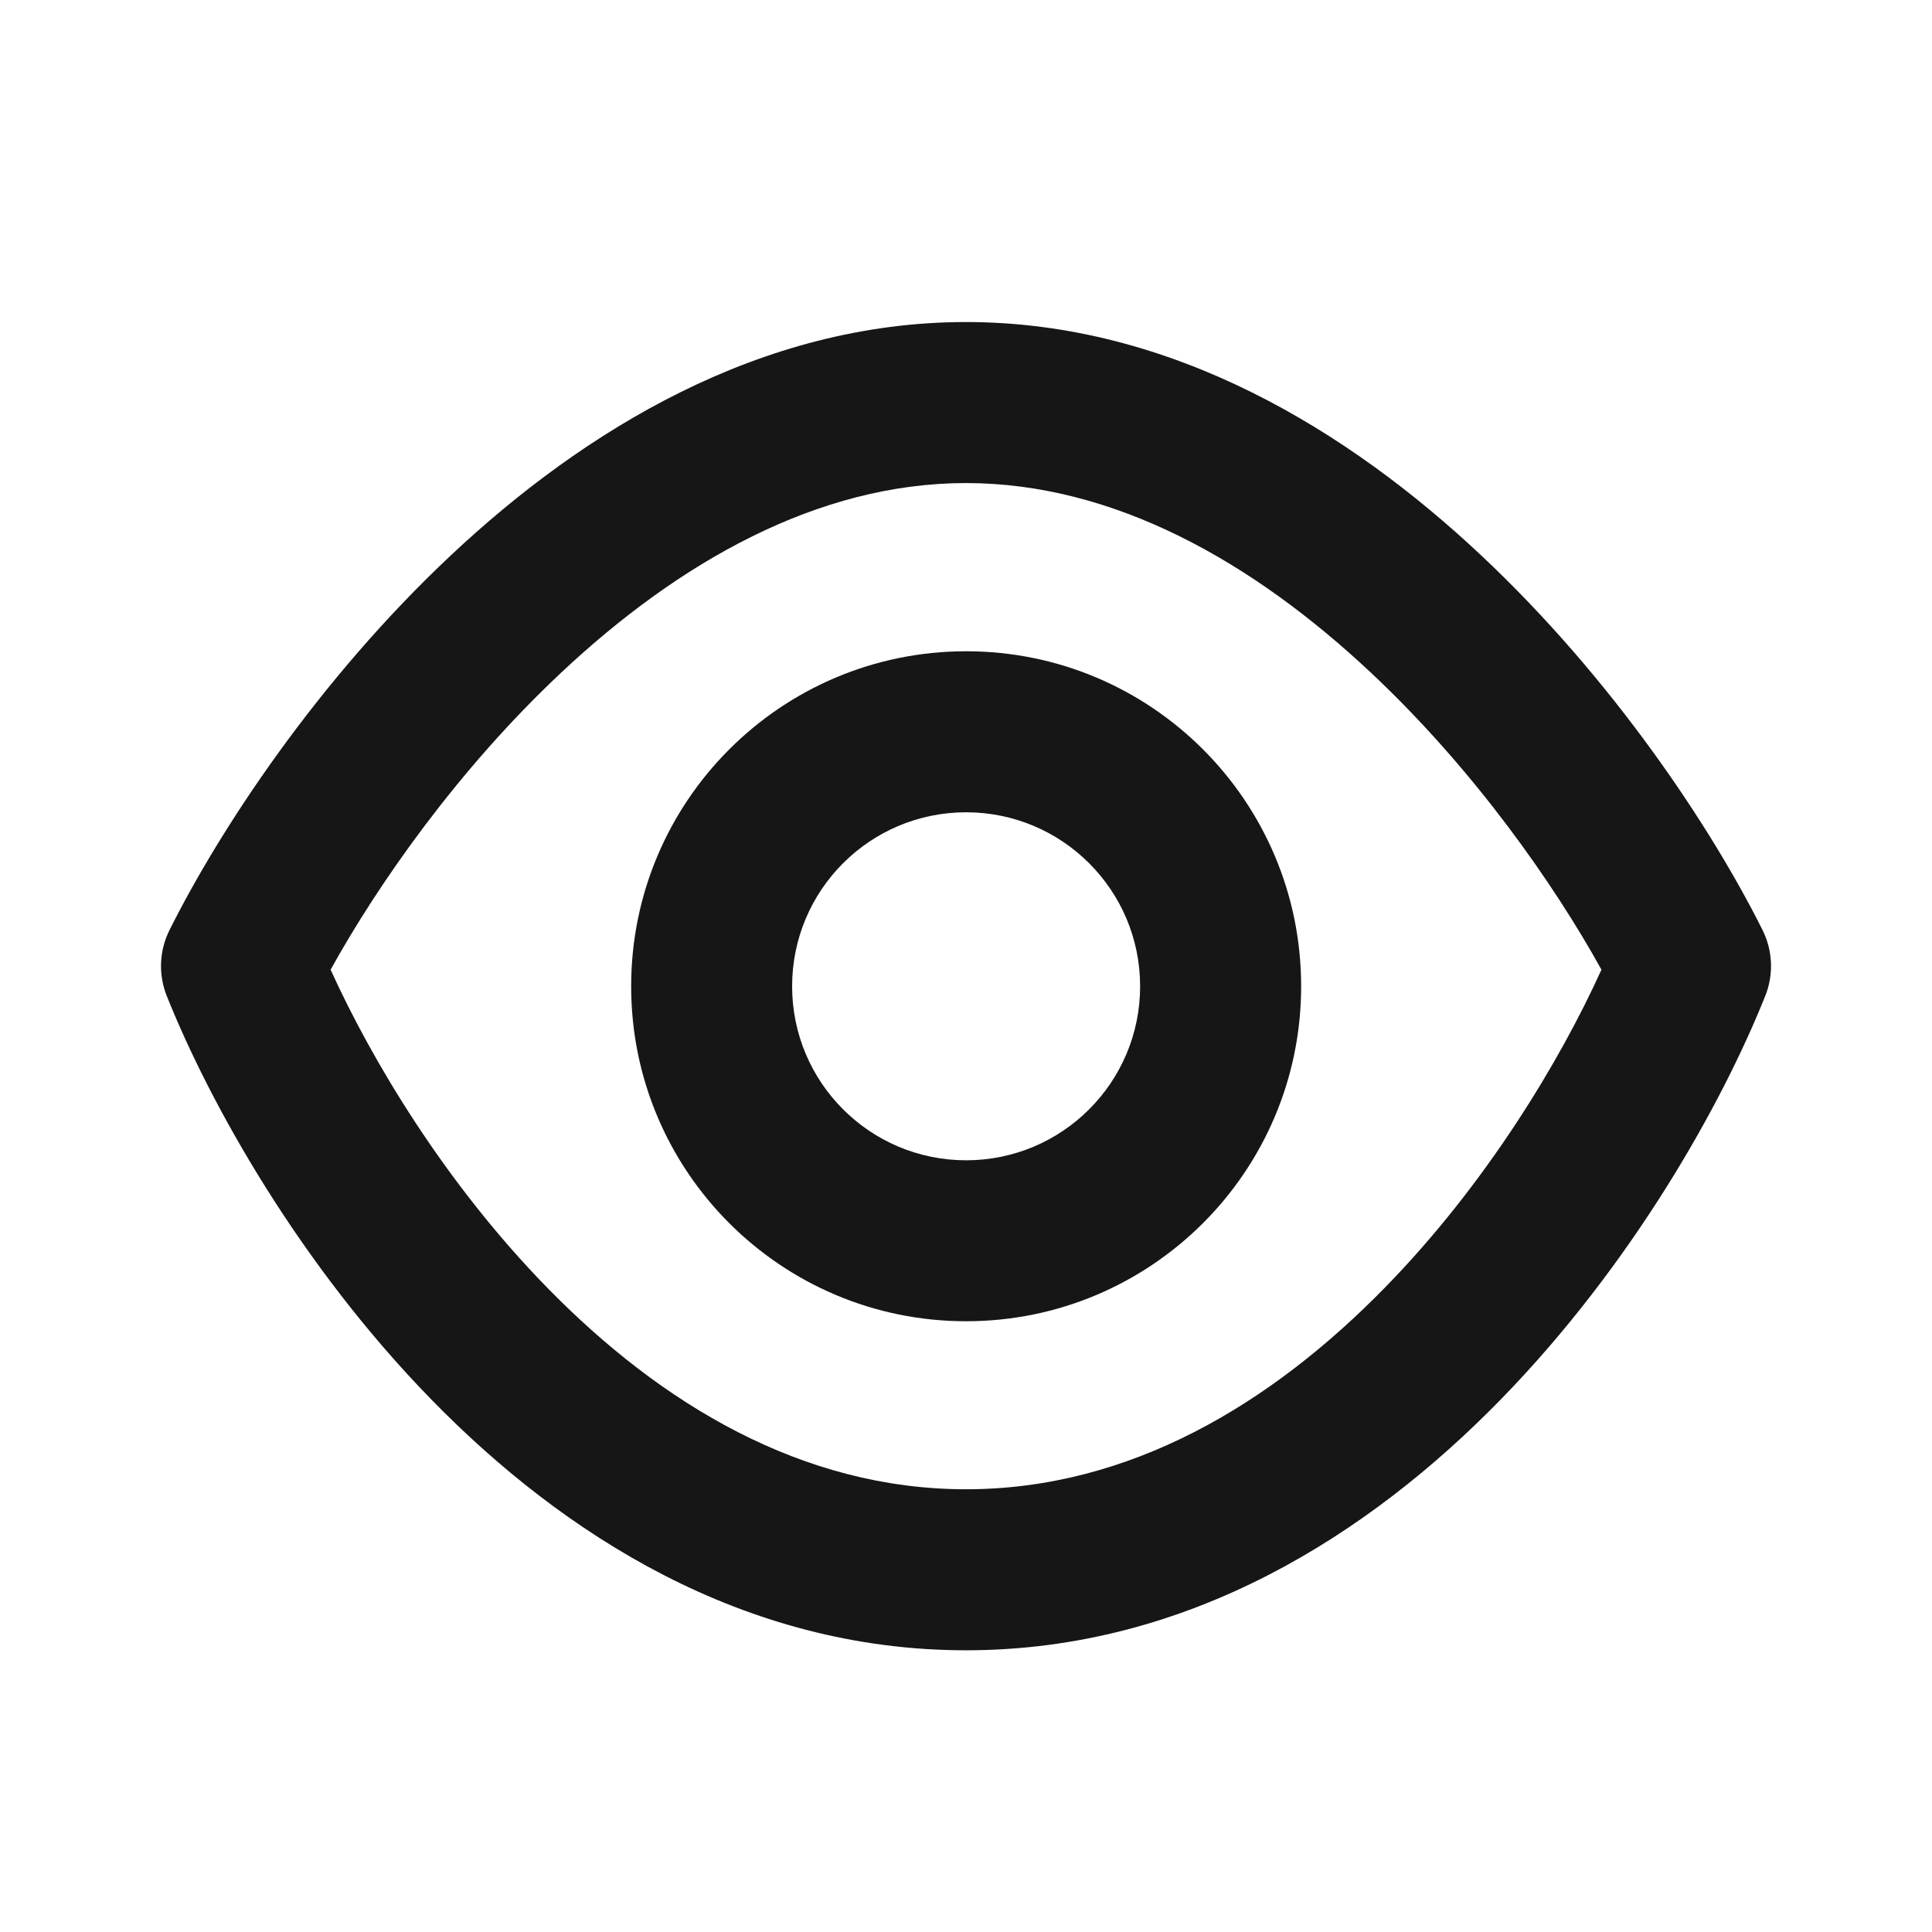
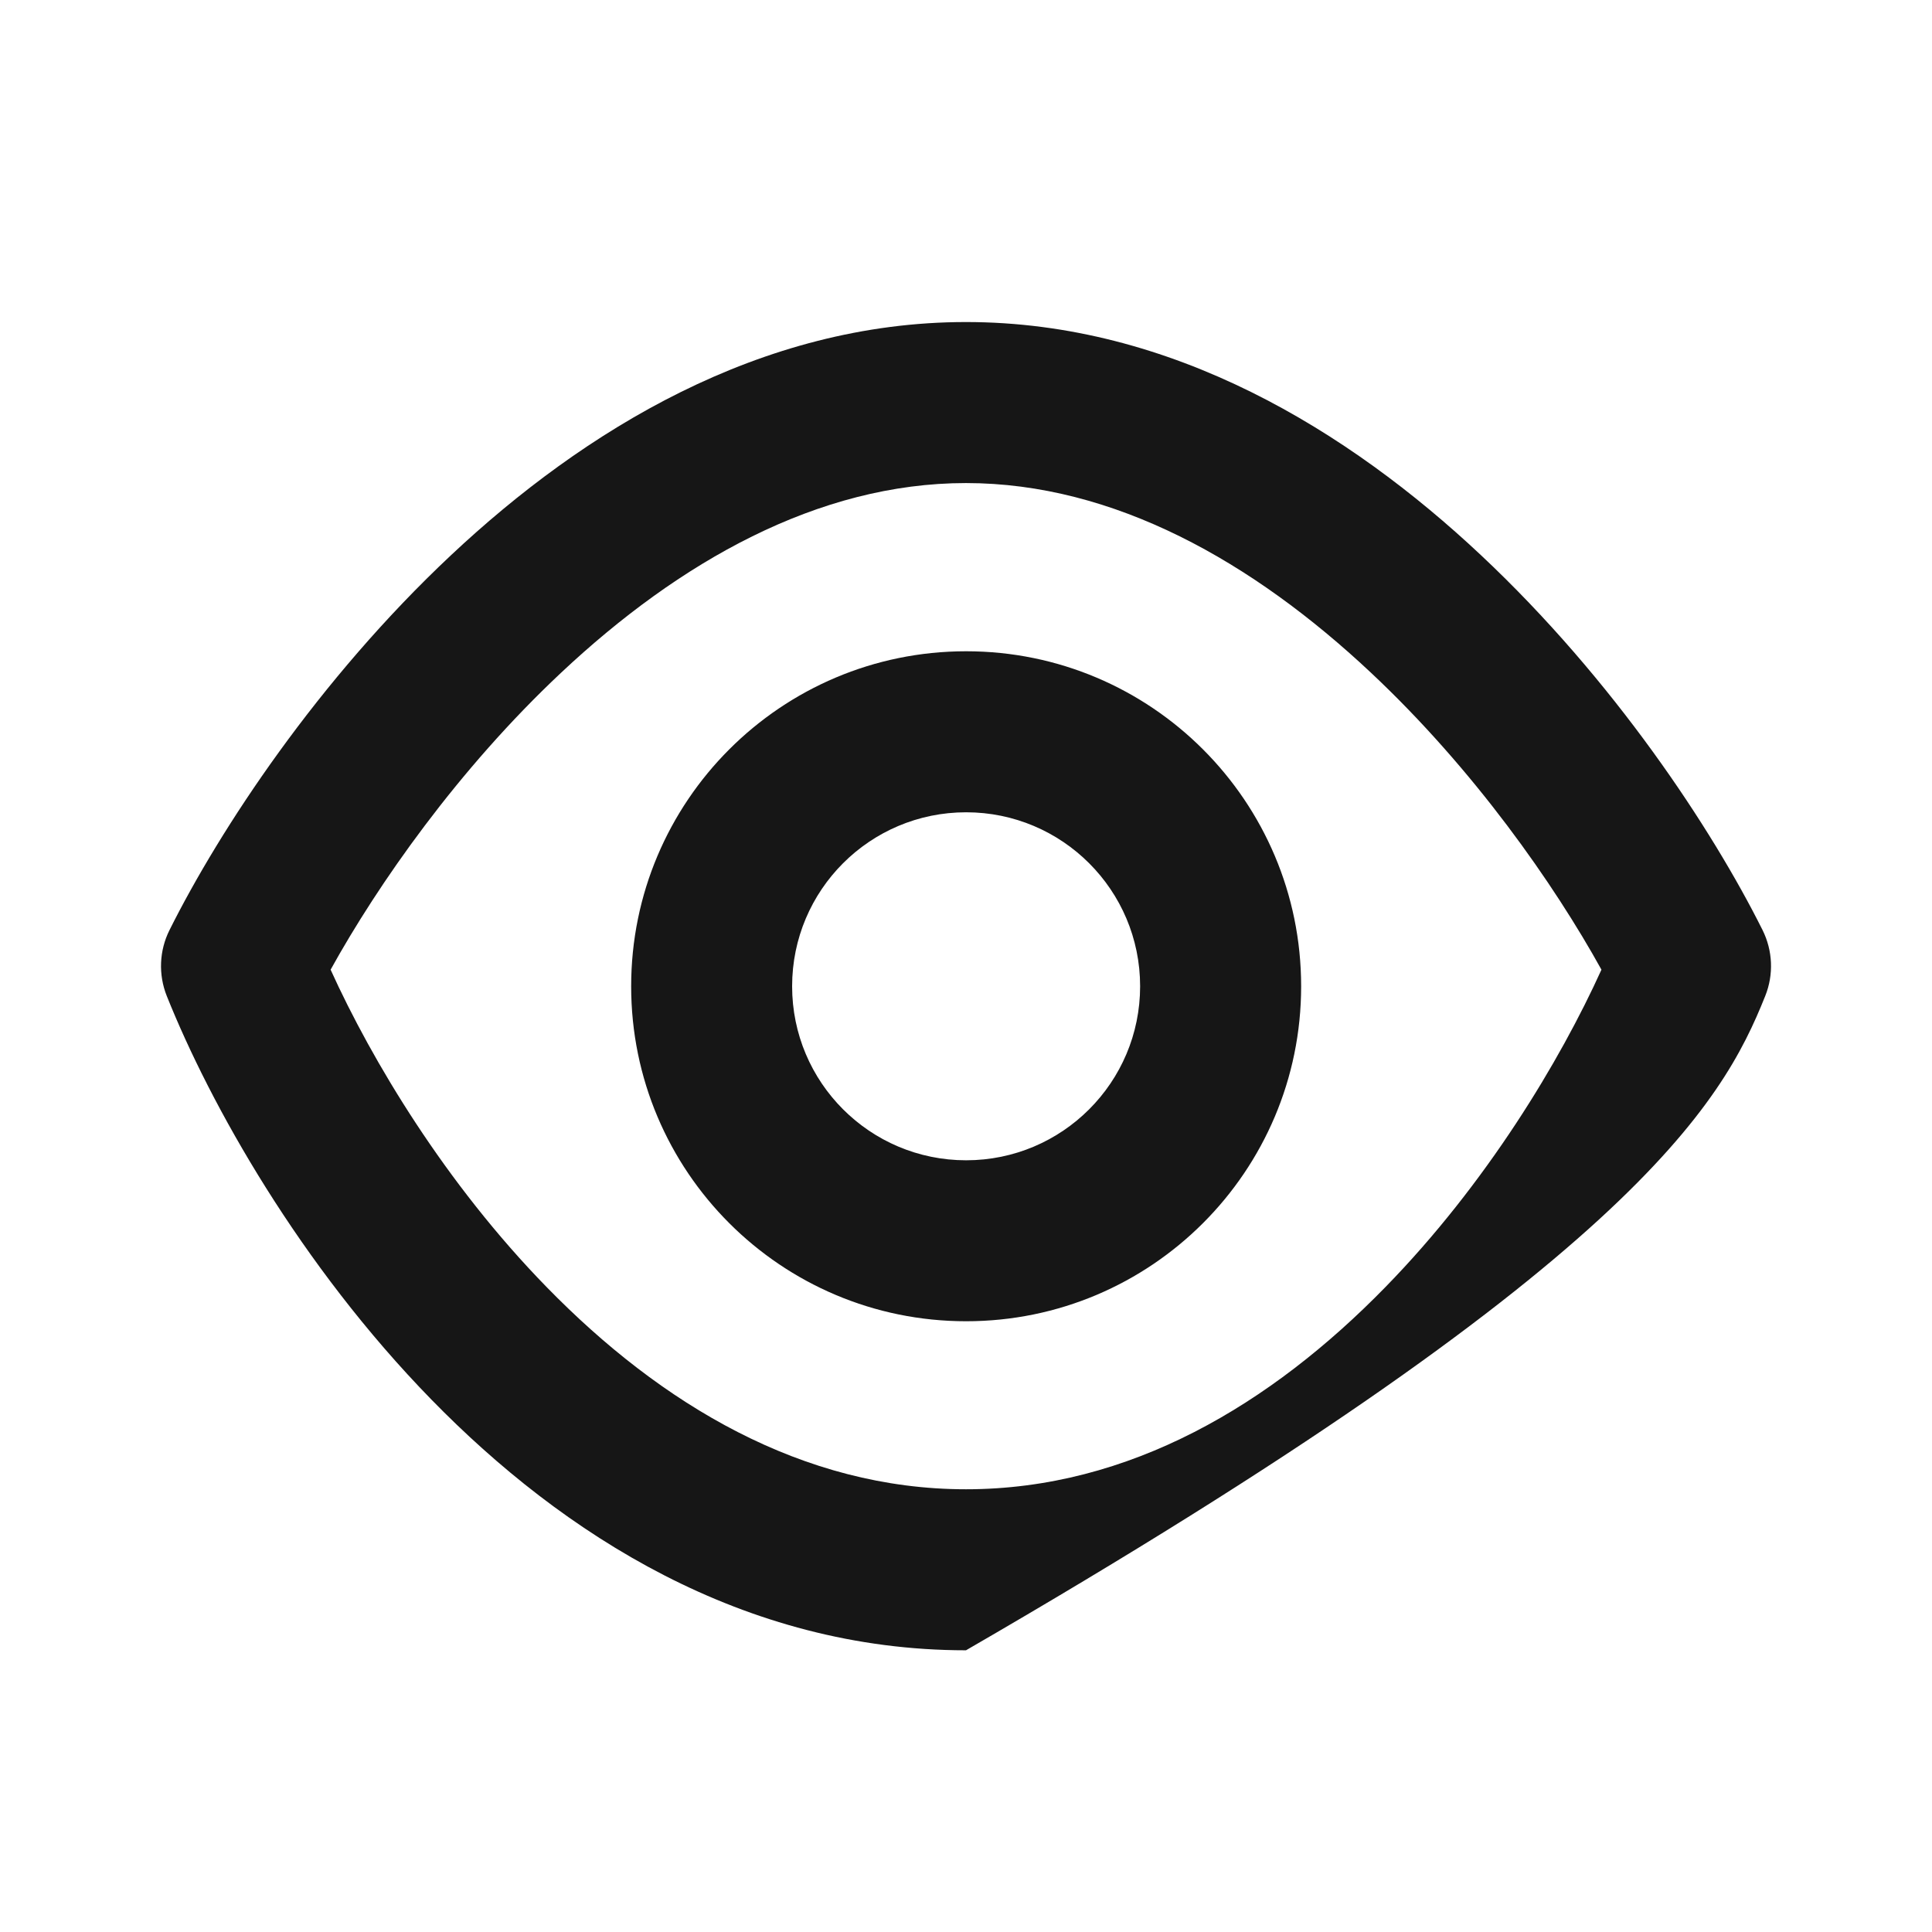
<svg xmlns="http://www.w3.org/2000/svg" width="32" height="32" viewBox="0 0 32 32" fill="none">
-   <path fill-rule="evenodd" clip-rule="evenodd" d="M9.055 21.319C7.379 19.603 6.159 17.568 5.476 16.061C6.258 14.648 7.584 12.746 9.296 11.14C11.248 9.308 13.547 8.001 16 8.001C18.454 8.001 20.753 9.308 22.705 11.14C24.417 12.746 25.743 14.648 26.525 16.061C25.842 17.568 24.622 19.603 22.946 21.319C21.054 23.258 18.709 24.667 16 24.667C13.291 24.667 10.947 23.258 9.055 21.319ZM16 5.334C12.587 5.334 9.664 7.137 7.471 9.195C5.267 11.263 3.645 13.73 2.808 15.404C2.637 15.745 2.621 16.142 2.762 16.496C3.483 18.298 4.971 20.954 7.146 23.182C9.321 25.41 12.309 27.334 16 27.334C19.691 27.334 22.68 25.41 24.855 23.182C27.029 20.954 28.518 18.298 29.238 16.496C29.38 16.142 29.363 15.745 29.193 15.404C28.356 13.73 26.733 11.263 24.529 9.195C22.337 7.137 19.413 5.334 16 5.334ZM13.12 16.336C13.12 14.743 14.41 13.454 16.002 13.454C17.593 13.454 18.884 14.744 18.884 16.336C18.884 17.927 17.594 19.218 16.002 19.218C14.41 19.218 13.12 17.928 13.12 16.336ZM16.002 10.787C12.937 10.787 10.454 13.271 10.454 16.336C10.454 19.401 12.937 21.884 16.002 21.884C19.065 21.884 21.551 19.401 21.551 16.336C21.551 13.271 19.066 10.787 16.002 10.787Z" fill="#161616" />
+   <path fill-rule="evenodd" clip-rule="evenodd" d="M9.055 21.319C7.379 19.603 6.159 17.568 5.476 16.061C6.258 14.648 7.584 12.746 9.296 11.14C11.248 9.308 13.547 8.001 16 8.001C18.454 8.001 20.753 9.308 22.705 11.14C24.417 12.746 25.743 14.648 26.525 16.061C25.842 17.568 24.622 19.603 22.946 21.319C21.054 23.258 18.709 24.667 16 24.667C13.291 24.667 10.947 23.258 9.055 21.319ZM16 5.334C12.587 5.334 9.664 7.137 7.471 9.195C5.267 11.263 3.645 13.73 2.808 15.404C2.637 15.745 2.621 16.142 2.762 16.496C3.483 18.298 4.971 20.954 7.146 23.182C9.321 25.41 12.309 27.334 16 27.334C27.029 20.954 28.518 18.298 29.238 16.496C29.38 16.142 29.363 15.745 29.193 15.404C28.356 13.73 26.733 11.263 24.529 9.195C22.337 7.137 19.413 5.334 16 5.334ZM13.12 16.336C13.12 14.743 14.41 13.454 16.002 13.454C17.593 13.454 18.884 14.744 18.884 16.336C18.884 17.927 17.594 19.218 16.002 19.218C14.41 19.218 13.12 17.928 13.12 16.336ZM16.002 10.787C12.937 10.787 10.454 13.271 10.454 16.336C10.454 19.401 12.937 21.884 16.002 21.884C19.065 21.884 21.551 19.401 21.551 16.336C21.551 13.271 19.066 10.787 16.002 10.787Z" fill="#161616" />
</svg>